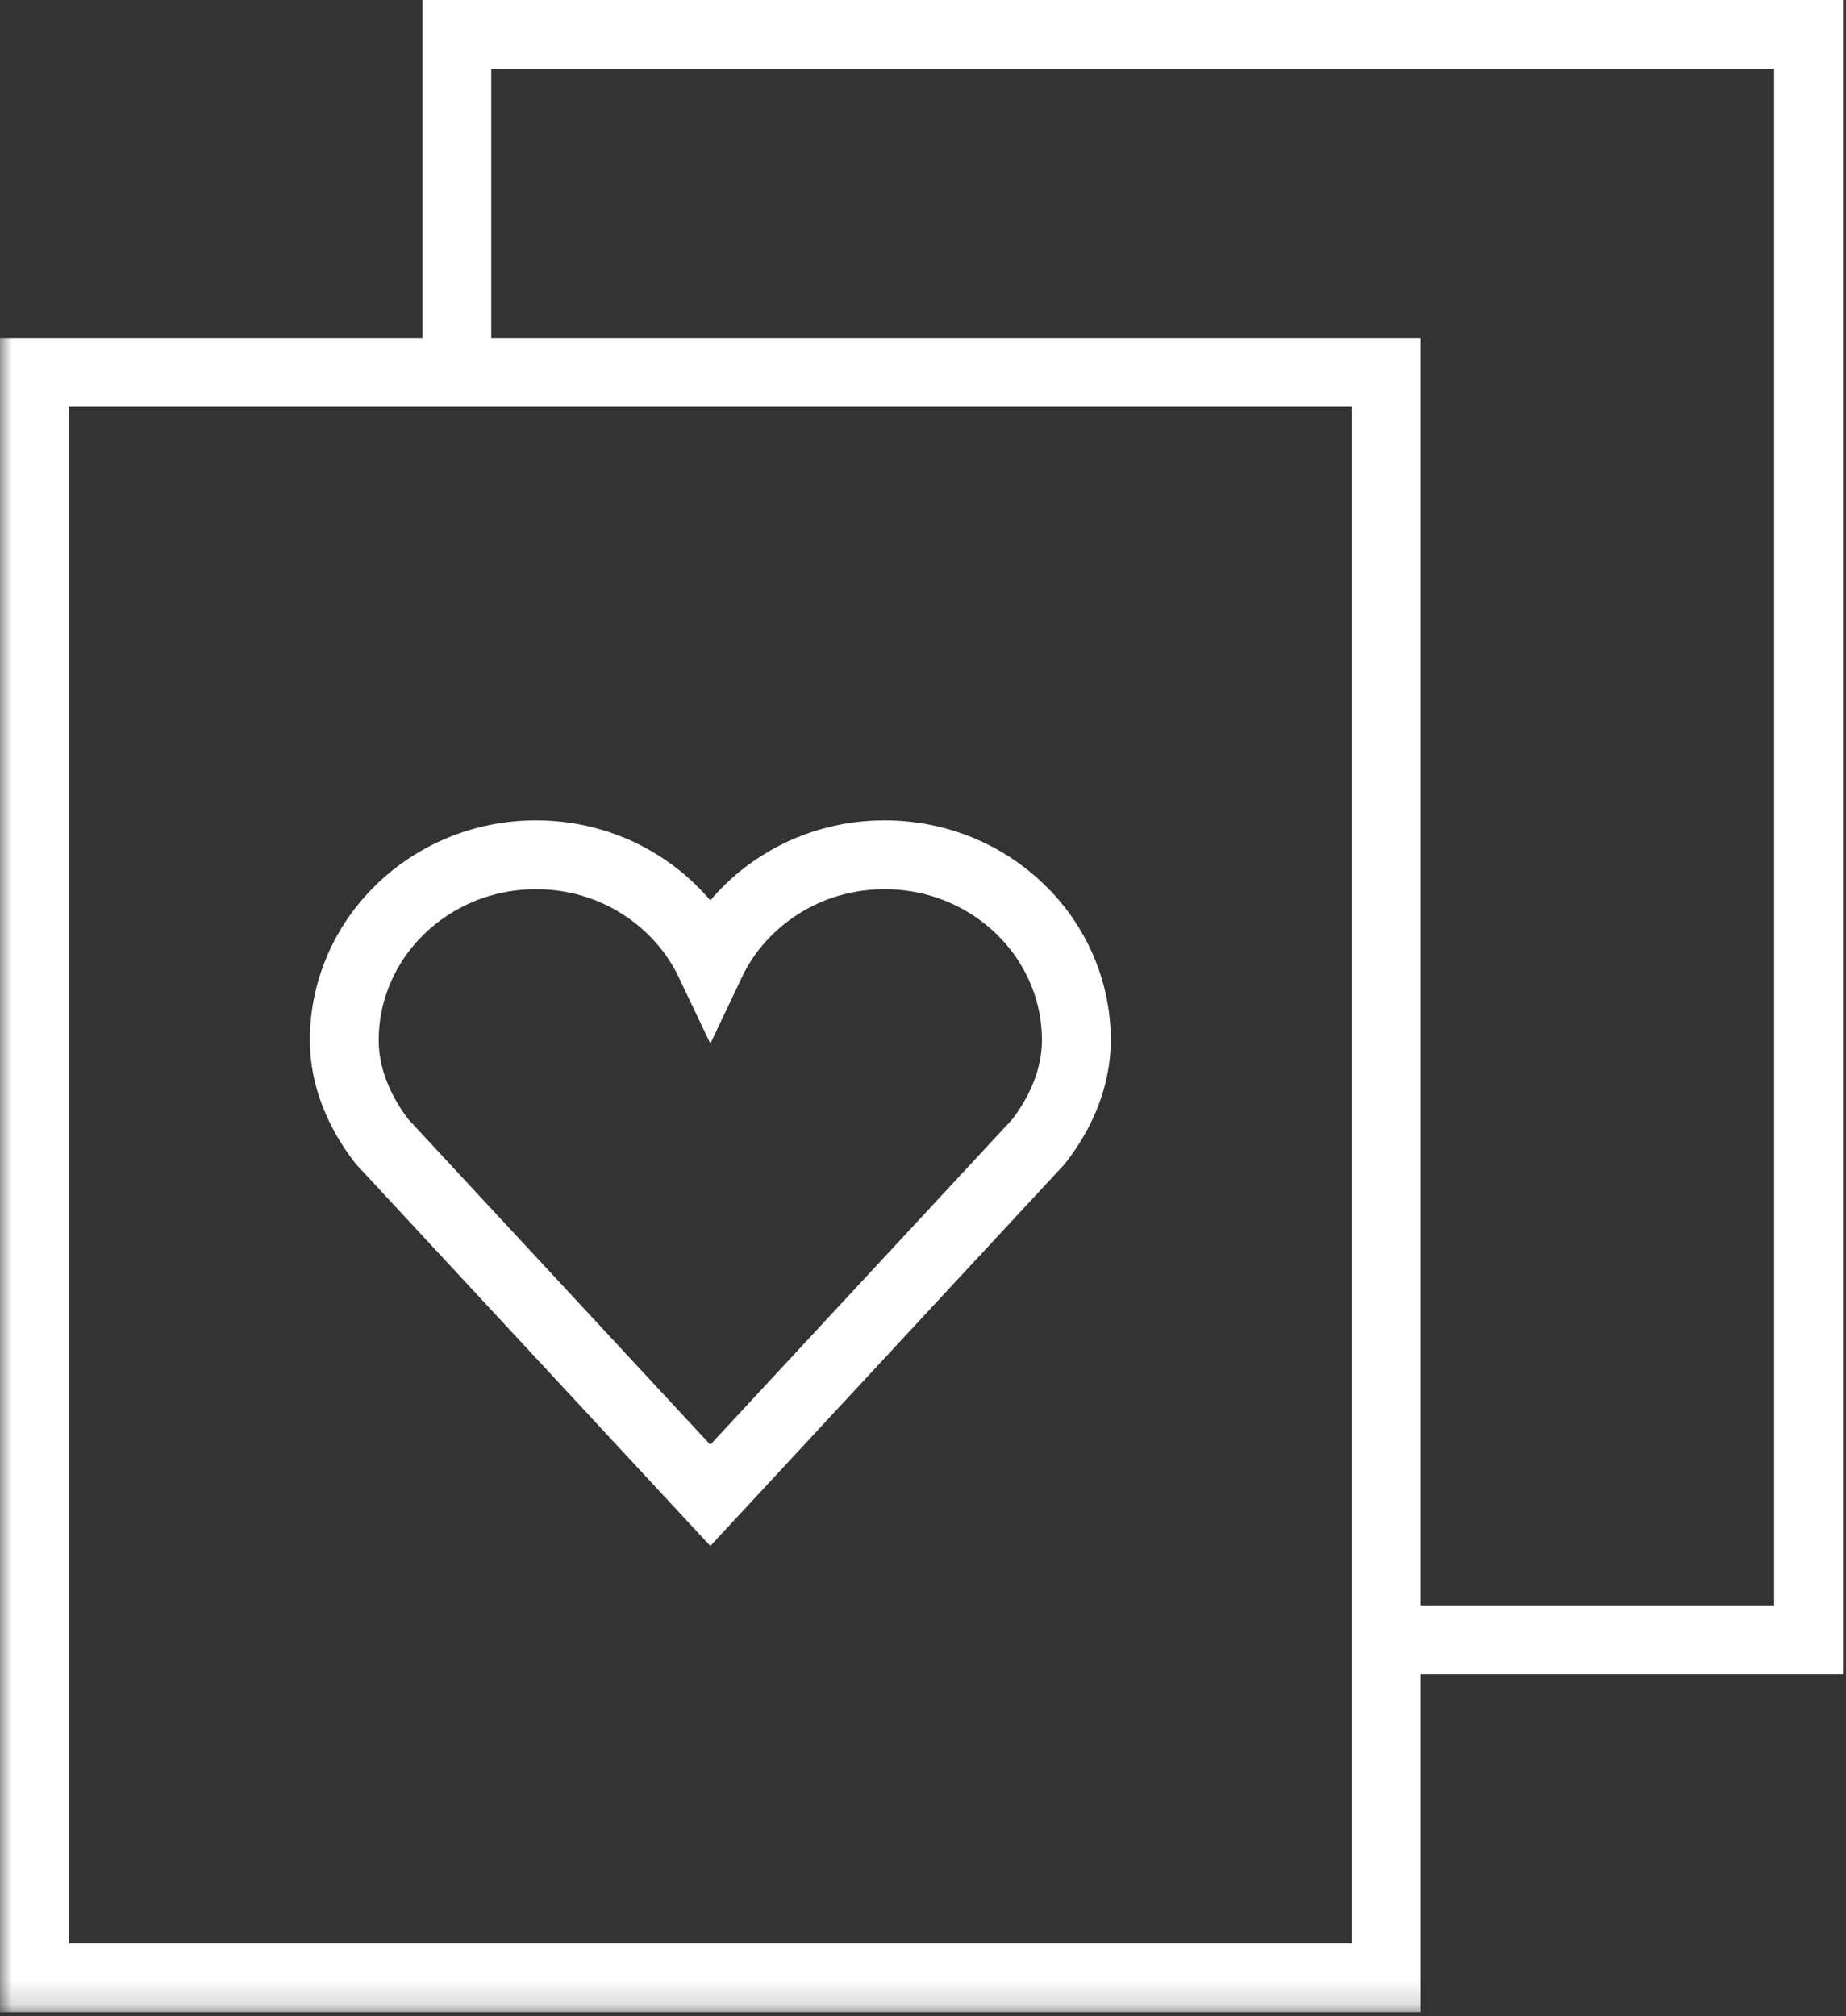
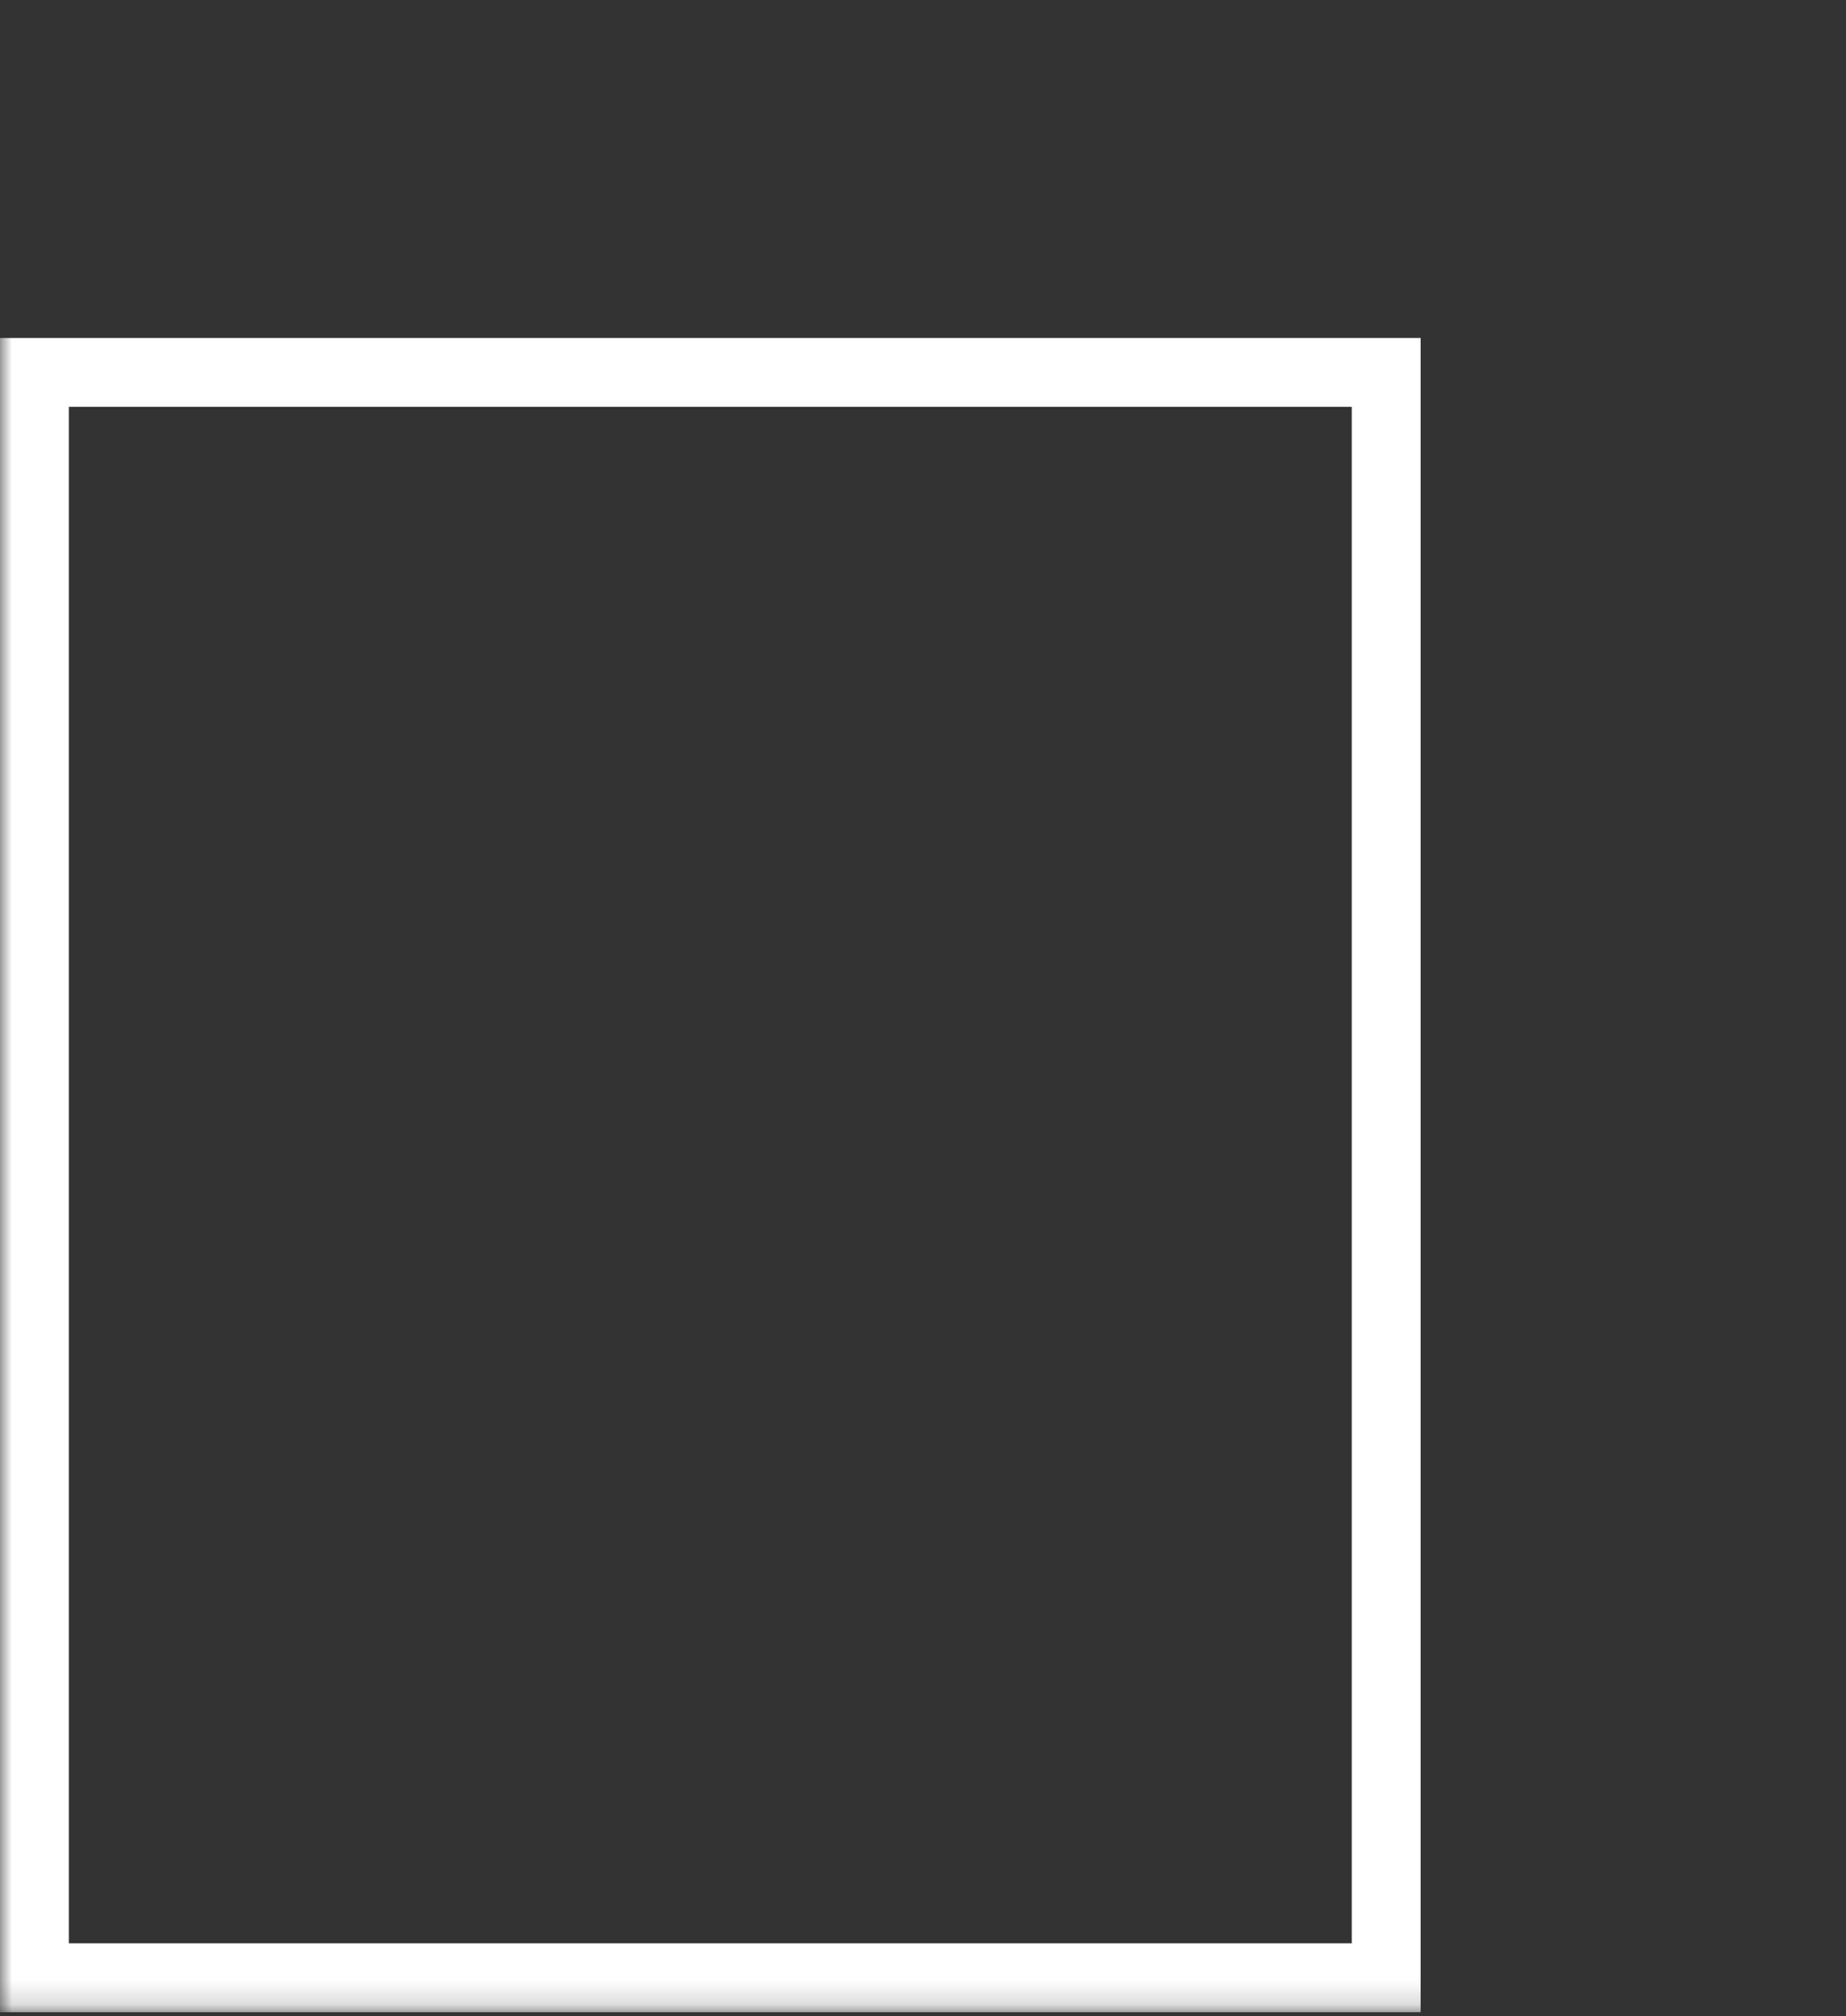
<svg xmlns="http://www.w3.org/2000/svg" xmlns:xlink="http://www.w3.org/1999/xlink" width="76px" height="83px" viewBox="0 0 76 83" version="1.1">
  <rect x="0" y="0" width="76" height="83" fill="#333333" stroke="none" />
  <title>Page 1</title>
  <desc>Created with Sketch.</desc>
  <defs>
    <polygon id="path-1" points="0 82.835 75.878 82.835 75.878 -0 0 -0" />
  </defs>
  <g id="Equipment-(Top-Level)" stroke="none" stroke-width="1" fill="none" fill-rule="evenodd" transform="translate(-682, -1294)">
    <g id="Page-1" transform="translate(682, 1294)">
-       <polyline id="Stroke-1" stroke="#FFFFFF" stroke-width="2.835" points="18.808 15.33 18.808 1.417 74.46 1.417 74.46 67.504 57.069 67.504" />
      <mask id="mask-2" fill="white">
        <use xlink:href="#path-1" />
      </mask>
      <g id="Clip-4" />
      <polygon id="Stroke-3" stroke="#FFFFFF" stroke-width="2.835" mask="url(#mask-2)" points="1.418 81.418 57.07 81.418 57.07 15.331 1.418 15.331" />
-       <path d="M15.73,46.995 C14.796,45.793 14.182,44.354 14.174,42.855 L14.174,42.821 C14.174,41.766 14.397,40.764 14.796,39.852 C15.195,38.937 15.772,38.116 16.487,37.426 C17.199,36.733 18.051,36.175 18.997,35.787 C19.938,35.403 20.978,35.188 22.067,35.188 C22.865,35.188 23.634,35.301 24.361,35.516 C25.084,35.727 25.766,36.039 26.384,36.435 C27.006,36.827 27.563,37.306 28.045,37.848 C28.528,38.387 28.931,38.997 29.244,39.656 C29.556,38.997 29.959,38.387 30.441,37.848 C30.924,37.306 31.481,36.827 32.103,36.435 C32.721,36.039 33.403,35.727 34.126,35.516 C34.853,35.301 35.622,35.188 36.42,35.188 C37.509,35.188 38.549,35.403 39.491,35.787 C40.437,36.175 41.288,36.733 42,37.426 C42.716,38.116 43.292,38.937 43.691,39.852 C44.091,40.764 44.313,41.766 44.313,42.821 L44.313,42.855 C44.305,44.354 43.691,45.793 42.757,46.995 L29.244,61.559 L15.73,46.995 Z" id="Stroke-5" stroke="#FFFFFF" stroke-width="2.835" mask="url(#mask-2)" />
    </g>
  </g>
</svg>